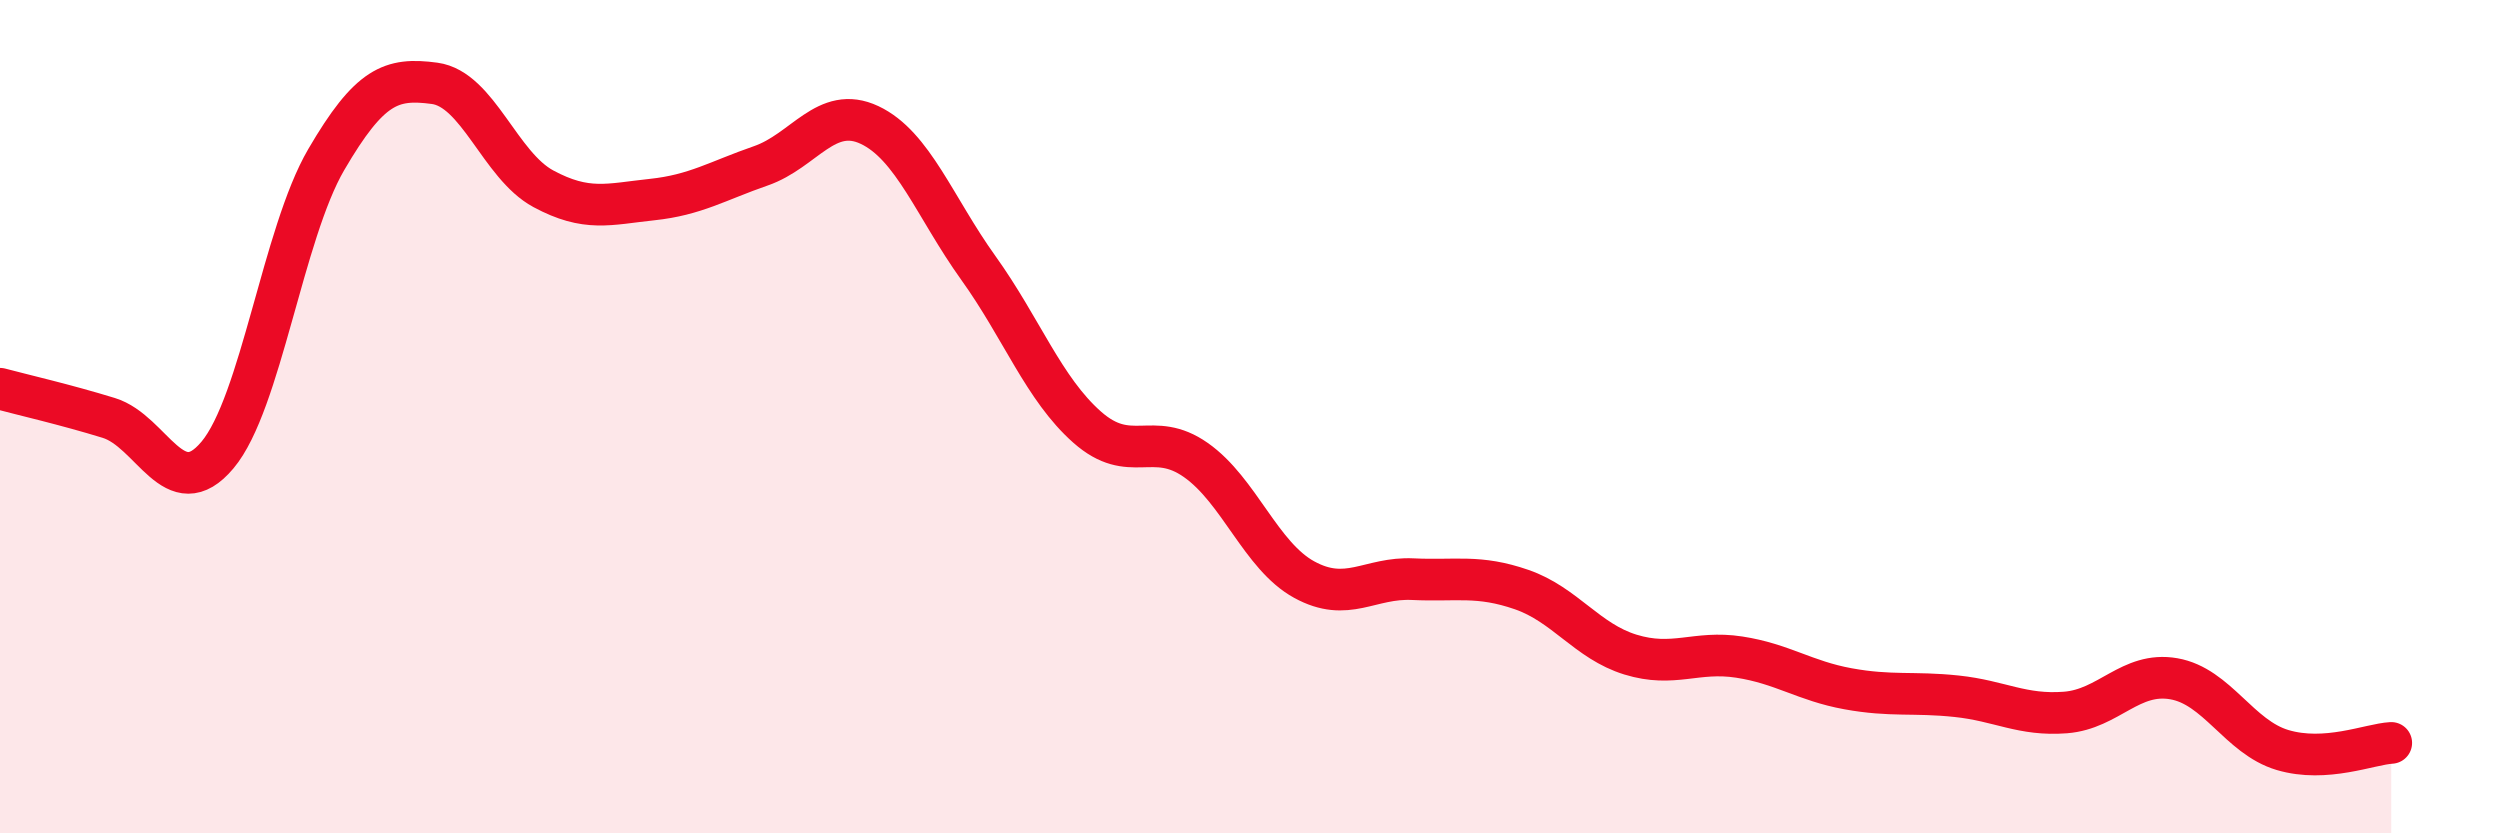
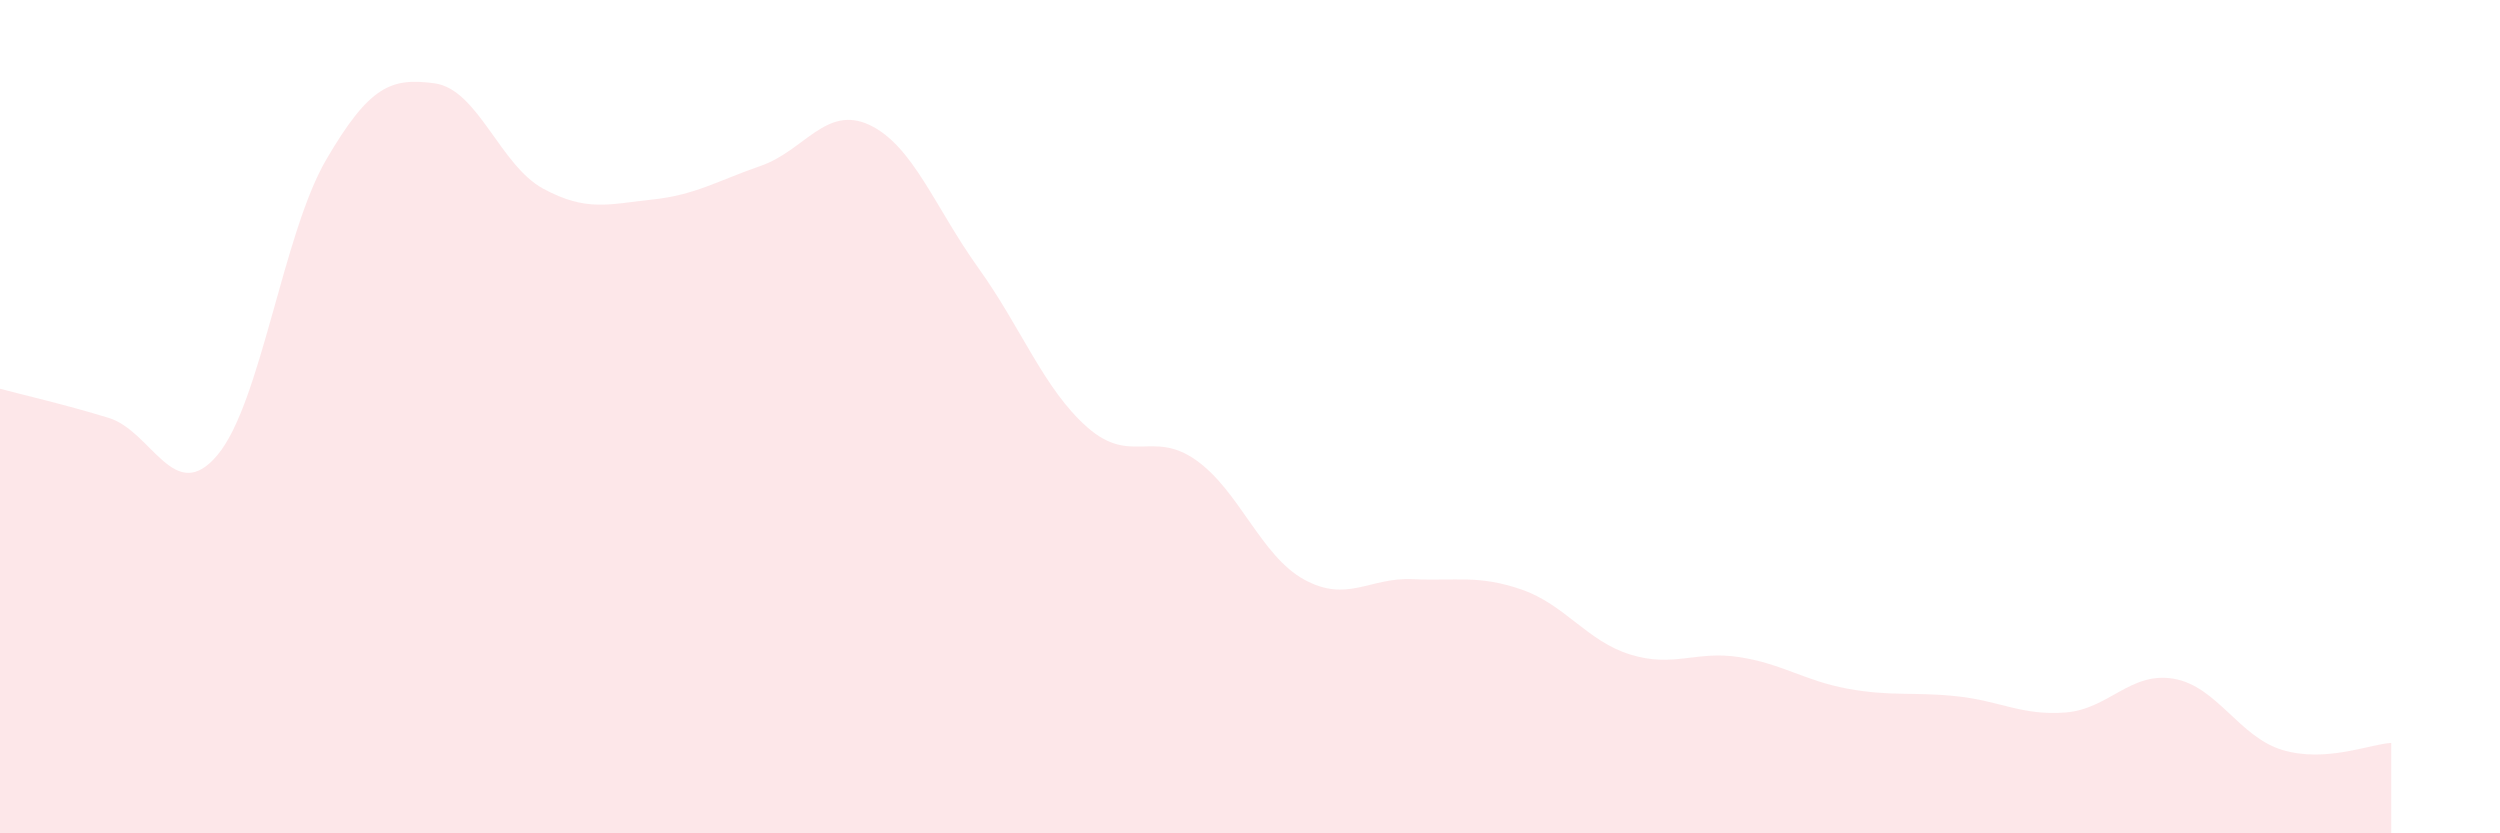
<svg xmlns="http://www.w3.org/2000/svg" width="60" height="20" viewBox="0 0 60 20">
  <path d="M 0,9.33 C 0.52,9.47 1.57,9.71 2.61,10.03 C 3.65,10.35 4.18,12.16 5.22,10.92 C 6.26,9.68 6.79,5.61 7.83,3.83 C 8.87,2.05 9.39,1.86 10.43,2 C 11.47,2.14 12,3.97 13.04,4.53 C 14.08,5.09 14.61,4.9 15.65,4.79 C 16.69,4.68 17.22,4.34 18.26,3.98 C 19.3,3.62 19.83,2.51 20.87,3 C 21.91,3.49 22.44,4.98 23.48,6.43 C 24.52,7.88 25.05,9.33 26.09,10.25 C 27.13,11.17 27.66,10.31 28.7,11.04 C 29.74,11.77 30.26,13.34 31.3,13.91 C 32.34,14.48 32.87,13.85 33.91,13.9 C 34.95,13.95 35.48,13.79 36.52,14.15 C 37.56,14.51 38.09,15.39 39.13,15.71 C 40.17,16.03 40.7,15.61 41.74,15.77 C 42.78,15.93 43.31,16.34 44.35,16.53 C 45.39,16.72 45.92,16.6 46.96,16.71 C 48,16.82 48.53,17.18 49.57,17.1 C 50.61,17.02 51.13,16.11 52.17,16.29 C 53.21,16.47 53.74,17.69 54.78,18 C 55.82,18.31 56.87,17.86 57.39,17.83L57.39 20L0 20Z" fill="#EB0A25" opacity="0.1" stroke-linecap="round" stroke-linejoin="round" />
-   <path d="M 0,9.33 C 0.52,9.47 1.57,9.71 2.61,10.03 C 3.65,10.35 4.18,12.16 5.22,10.92 C 6.26,9.68 6.79,5.61 7.83,3.83 C 8.87,2.05 9.39,1.86 10.43,2 C 11.47,2.14 12,3.97 13.04,4.53 C 14.08,5.09 14.61,4.9 15.65,4.79 C 16.69,4.68 17.22,4.34 18.26,3.98 C 19.3,3.62 19.83,2.51 20.87,3 C 21.91,3.49 22.44,4.98 23.48,6.43 C 24.52,7.88 25.05,9.33 26.09,10.25 C 27.13,11.17 27.66,10.31 28.7,11.04 C 29.74,11.77 30.26,13.34 31.3,13.91 C 32.34,14.48 32.87,13.85 33.91,13.9 C 34.95,13.95 35.48,13.79 36.52,14.15 C 37.56,14.51 38.09,15.39 39.13,15.71 C 40.17,16.03 40.7,15.61 41.74,15.77 C 42.78,15.93 43.31,16.34 44.35,16.53 C 45.39,16.72 45.92,16.6 46.96,16.71 C 48,16.82 48.53,17.18 49.57,17.1 C 50.61,17.02 51.13,16.11 52.17,16.29 C 53.21,16.47 53.74,17.69 54.78,18 C 55.82,18.31 56.87,17.86 57.39,17.83" stroke="#EB0A25" stroke-width="1" fill="none" stroke-linecap="round" stroke-linejoin="round" />
</svg>